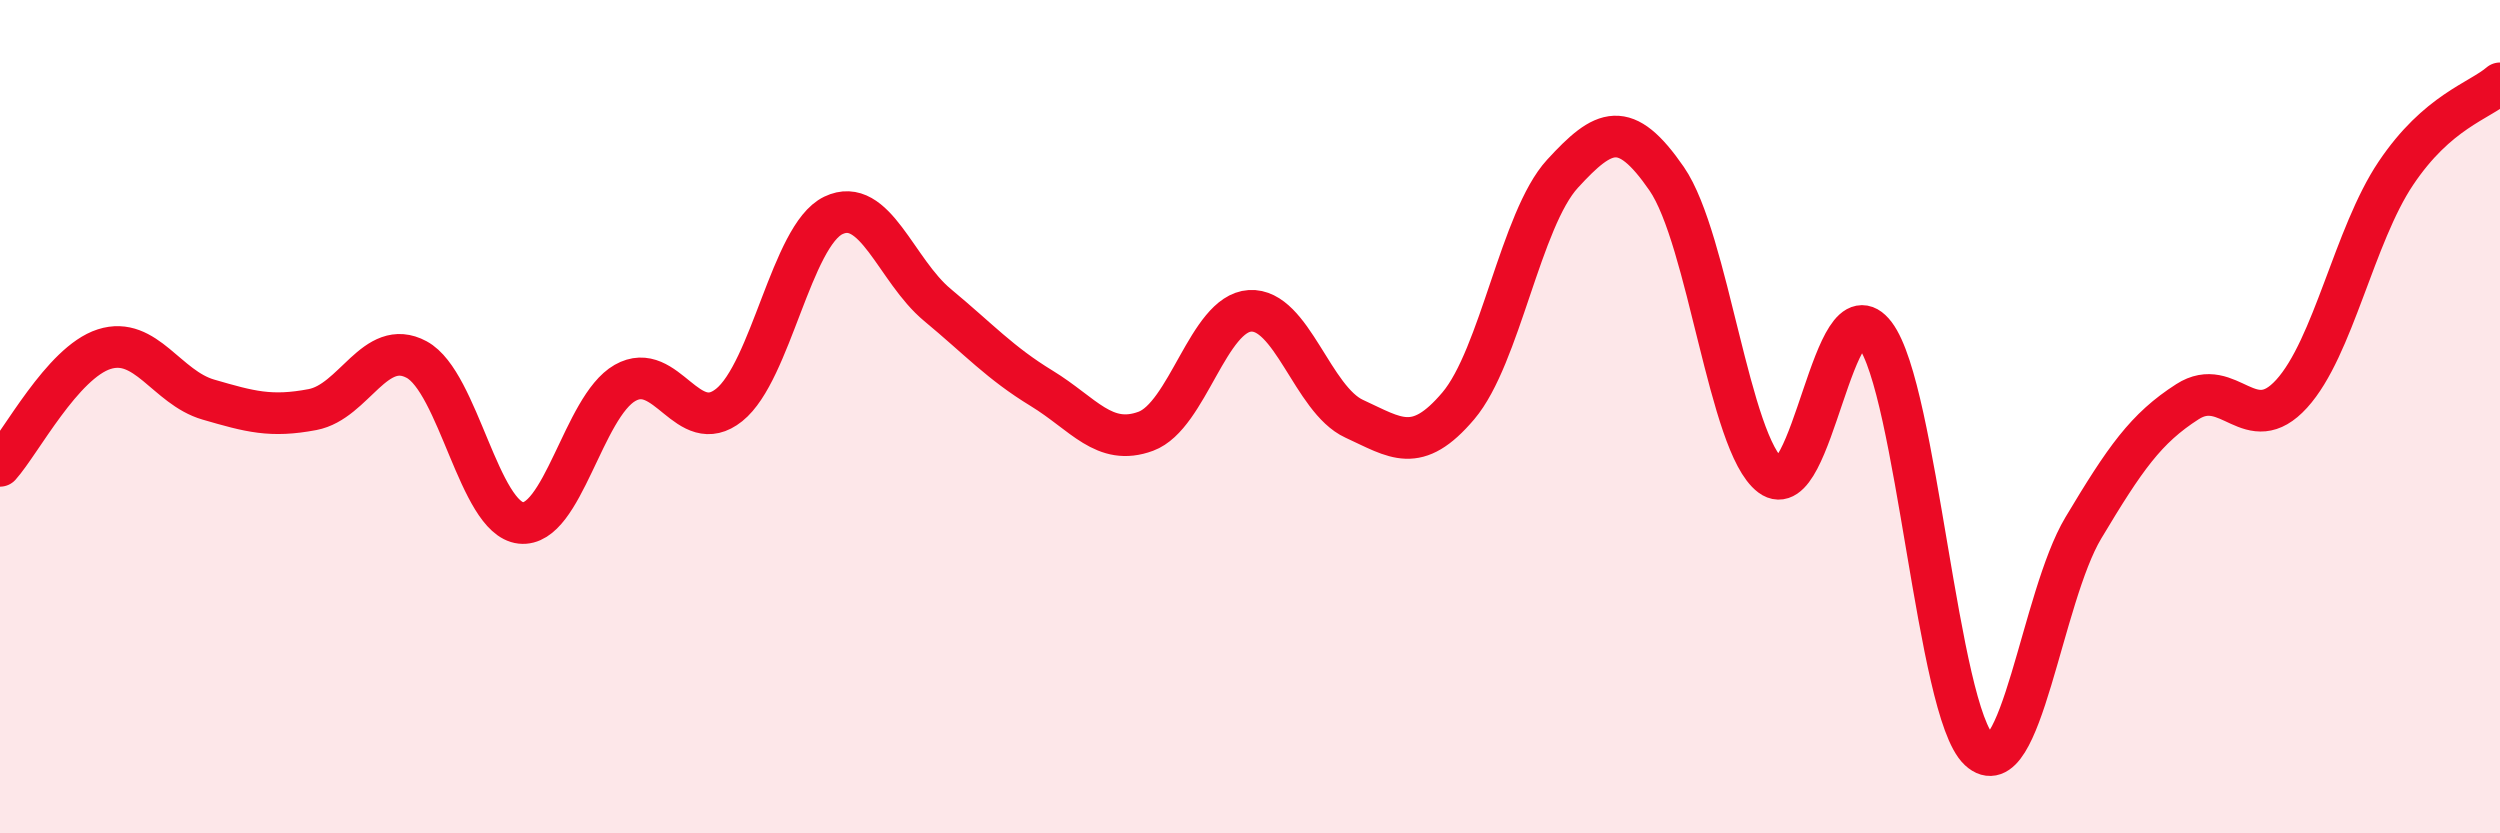
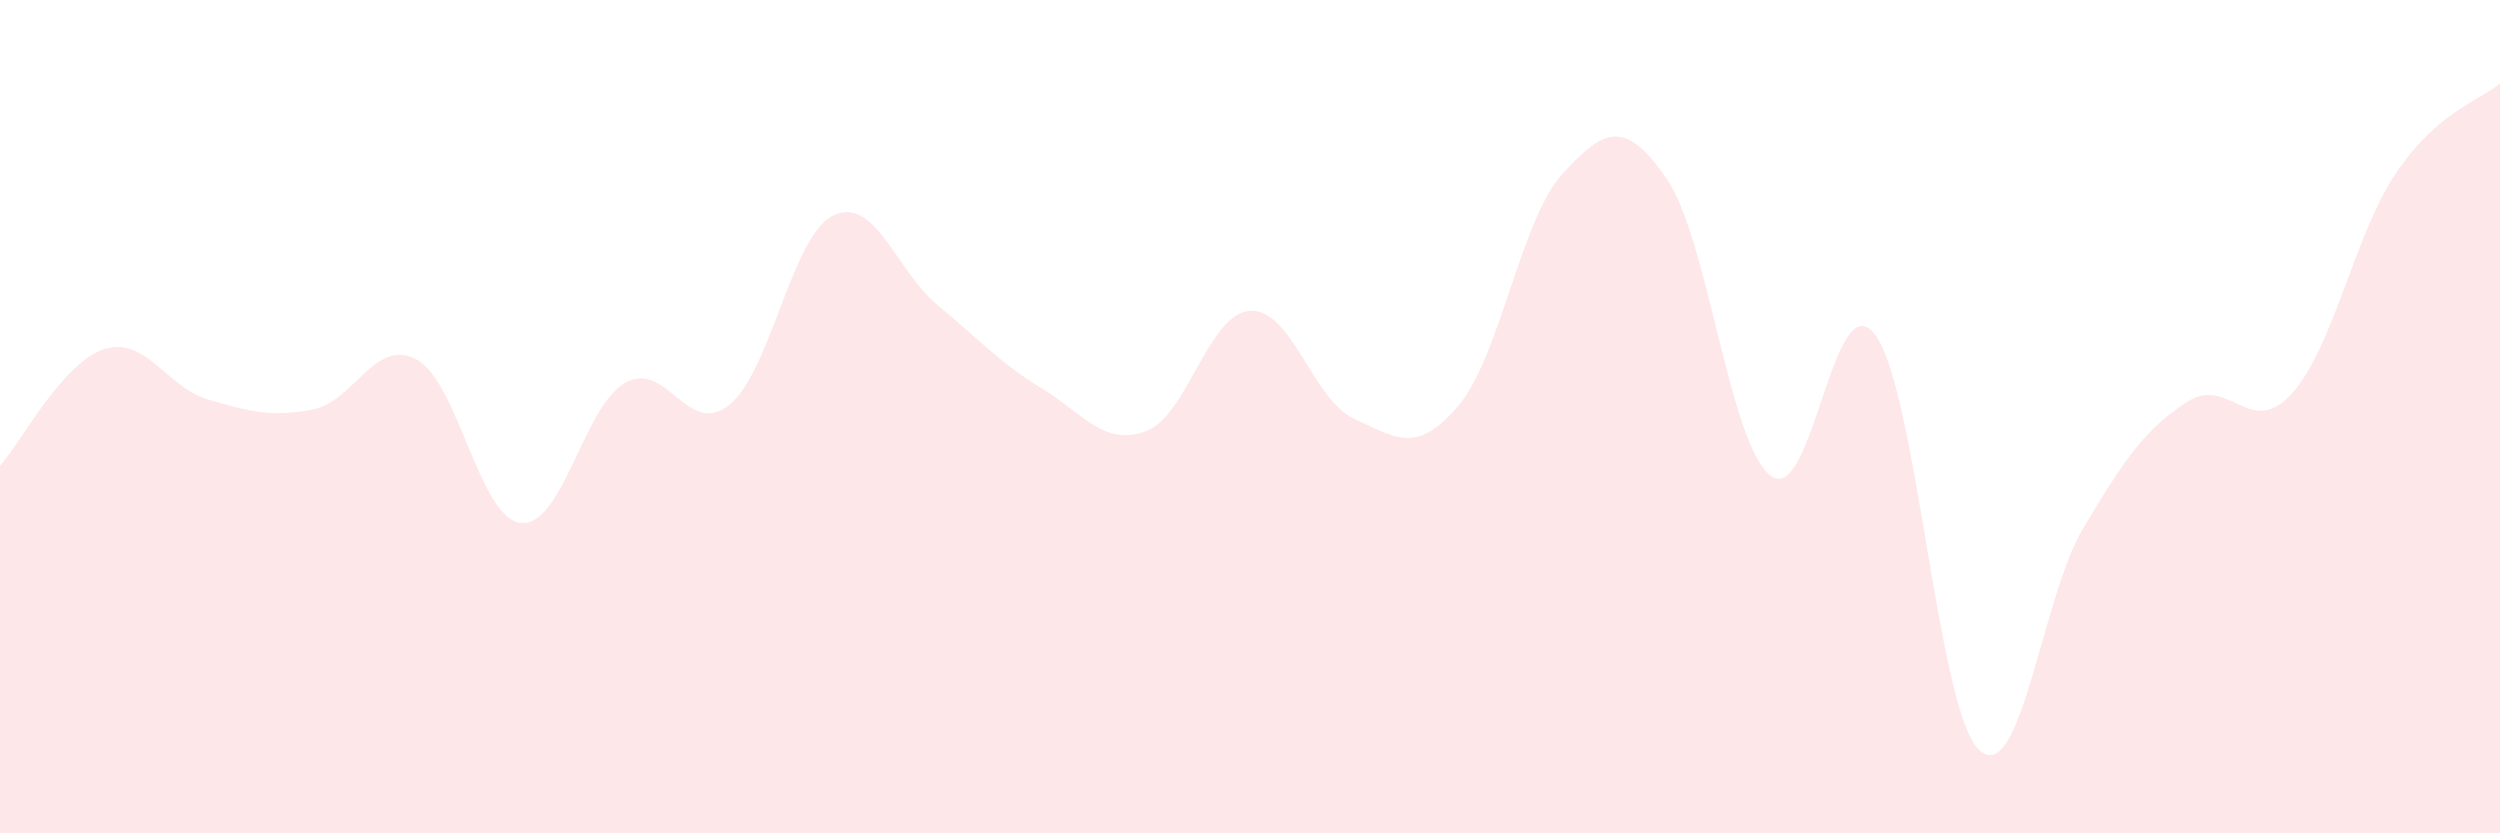
<svg xmlns="http://www.w3.org/2000/svg" width="60" height="20" viewBox="0 0 60 20">
  <path d="M 0,11.18 C 0.5,10.62 1.5,8.7 2.5,8.38 C 3.5,8.06 4,9.3 5,9.59 C 6,9.88 6.5,10.02 7.5,9.83 C 8.5,9.64 9,8.09 10,8.63 C 11,9.17 11.5,12.44 12.5,12.55 C 13.5,12.66 14,9.76 15,9.19 C 16,8.62 16.5,10.52 17.5,9.72 C 18.5,8.92 19,5.65 20,5.17 C 21,4.69 21.5,6.49 22.5,7.32 C 23.5,8.15 24,8.71 25,9.32 C 26,9.93 26.5,10.72 27.5,10.35 C 28.5,9.98 29,7.52 30,7.46 C 31,7.4 31.5,9.59 32.5,10.05 C 33.5,10.51 34,10.92 35,9.74 C 36,8.56 36.5,5.26 37.5,4.17 C 38.5,3.08 39,2.84 40,4.29 C 41,5.74 41.5,10.67 42.5,11.42 C 43.5,12.17 44,6.71 45,8.03 C 46,9.35 46.5,17.07 47.5,18 C 48.5,18.93 49,14.34 50,12.67 C 51,11 51.5,10.28 52.5,9.64 C 53.5,9 54,10.55 55,9.45 C 56,8.35 56.5,5.65 57.5,4.16 C 58.5,2.67 59.5,2.43 60,2L60 20L0 20Z" fill="#EB0A25" opacity="0.1" stroke-linecap="round" stroke-linejoin="round" />
-   <path d="M 0,11.18 C 0.5,10.62 1.5,8.7 2.5,8.38 C 3.5,8.06 4,9.3 5,9.59 C 6,9.88 6.5,10.02 7.5,9.83 C 8.5,9.64 9,8.09 10,8.63 C 11,9.17 11.5,12.44 12.5,12.55 C 13.5,12.66 14,9.76 15,9.19 C 16,8.62 16.5,10.52 17.5,9.72 C 18.5,8.92 19,5.65 20,5.17 C 21,4.69 21.5,6.49 22.5,7.32 C 23.5,8.15 24,8.71 25,9.32 C 26,9.93 26.5,10.72 27.5,10.35 C 28.5,9.98 29,7.52 30,7.46 C 31,7.4 31.5,9.59 32.5,10.05 C 33.5,10.51 34,10.92 35,9.74 C 36,8.56 36.5,5.26 37.5,4.17 C 38.5,3.08 39,2.84 40,4.29 C 41,5.74 41.5,10.67 42.5,11.42 C 43.5,12.17 44,6.71 45,8.03 C 46,9.35 46.5,17.07 47.5,18 C 48.5,18.93 49,14.34 50,12.67 C 51,11 51.5,10.28 52.5,9.64 C 53.5,9 54,10.55 55,9.45 C 56,8.35 56.5,5.65 57.5,4.16 C 58.5,2.67 59.5,2.43 60,2" stroke="#EB0A25" stroke-width="1" fill="none" stroke-linecap="round" stroke-linejoin="round" />
</svg>